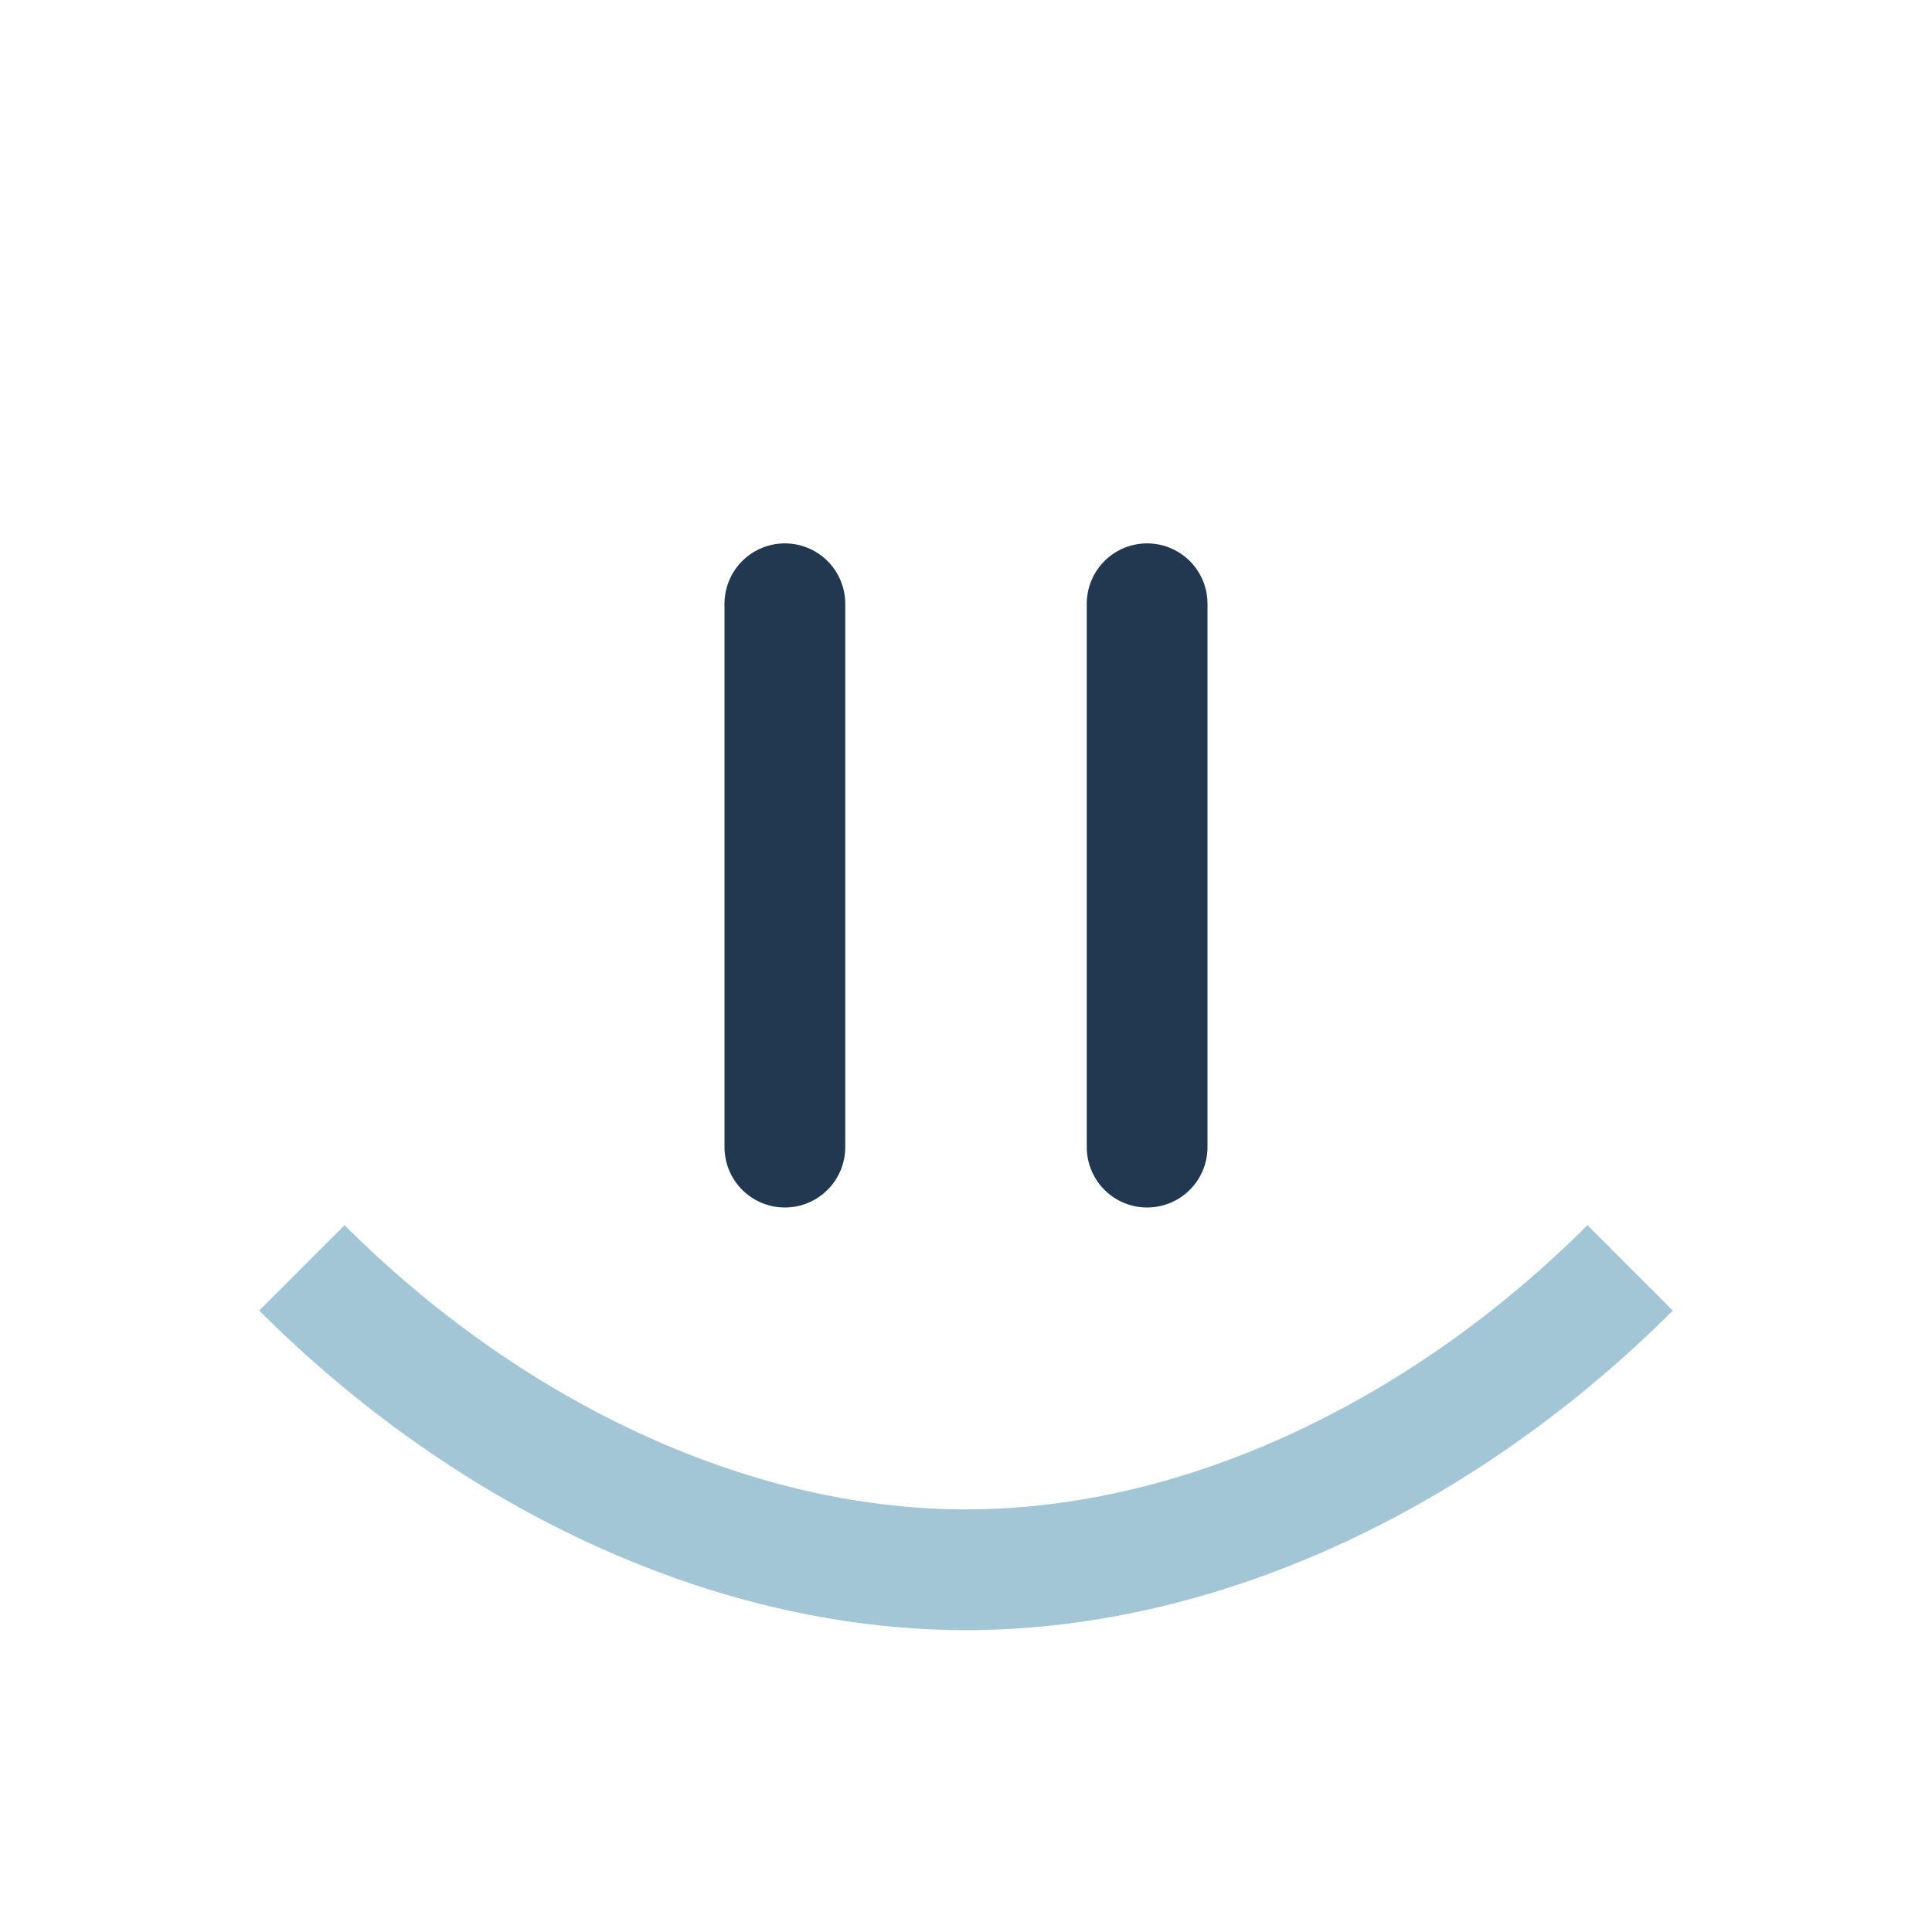
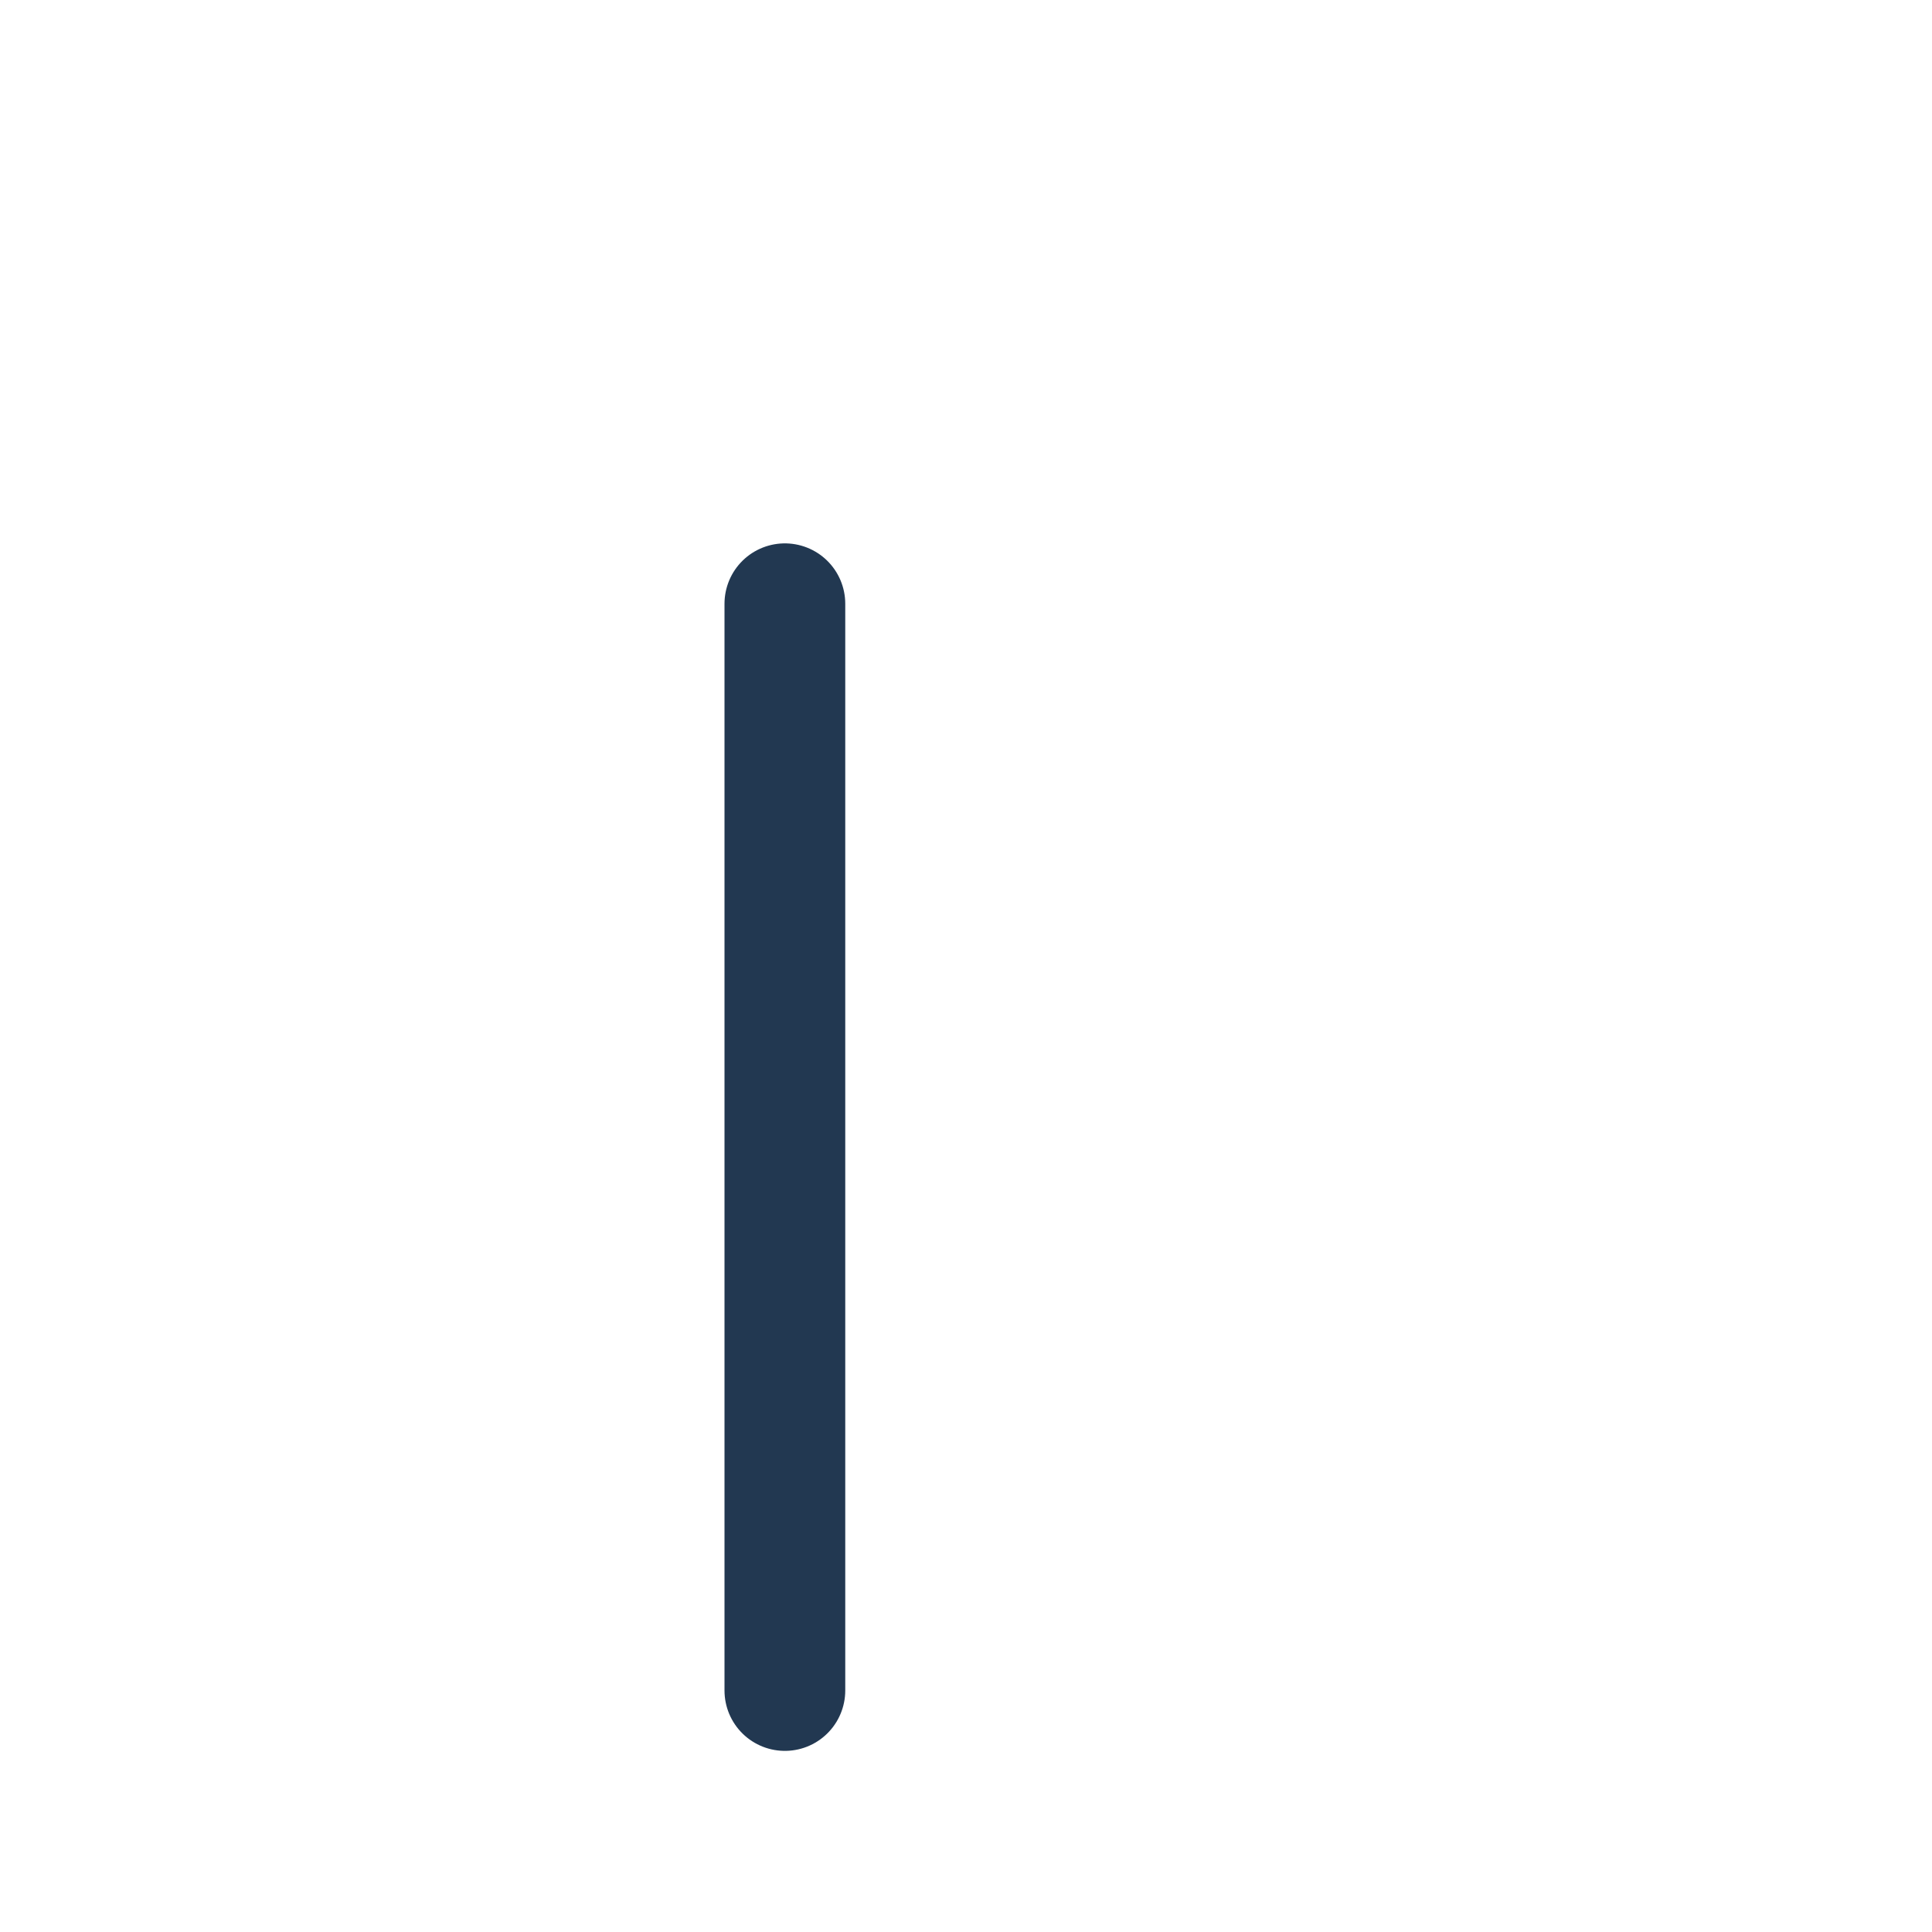
<svg xmlns="http://www.w3.org/2000/svg" width="32" height="32" viewBox="0 0 32 32">
-   <path d="M5 21c3 3 7 5 11 5s8-2 11-5" fill="none" stroke="#A3C6D7" stroke-width="2" />
-   <path d="M13 10v9m6-9v9" stroke="#223851" stroke-width="2" stroke-linecap="round" />
+   <path d="M13 10v9v9" stroke="#223851" stroke-width="2" stroke-linecap="round" />
</svg>